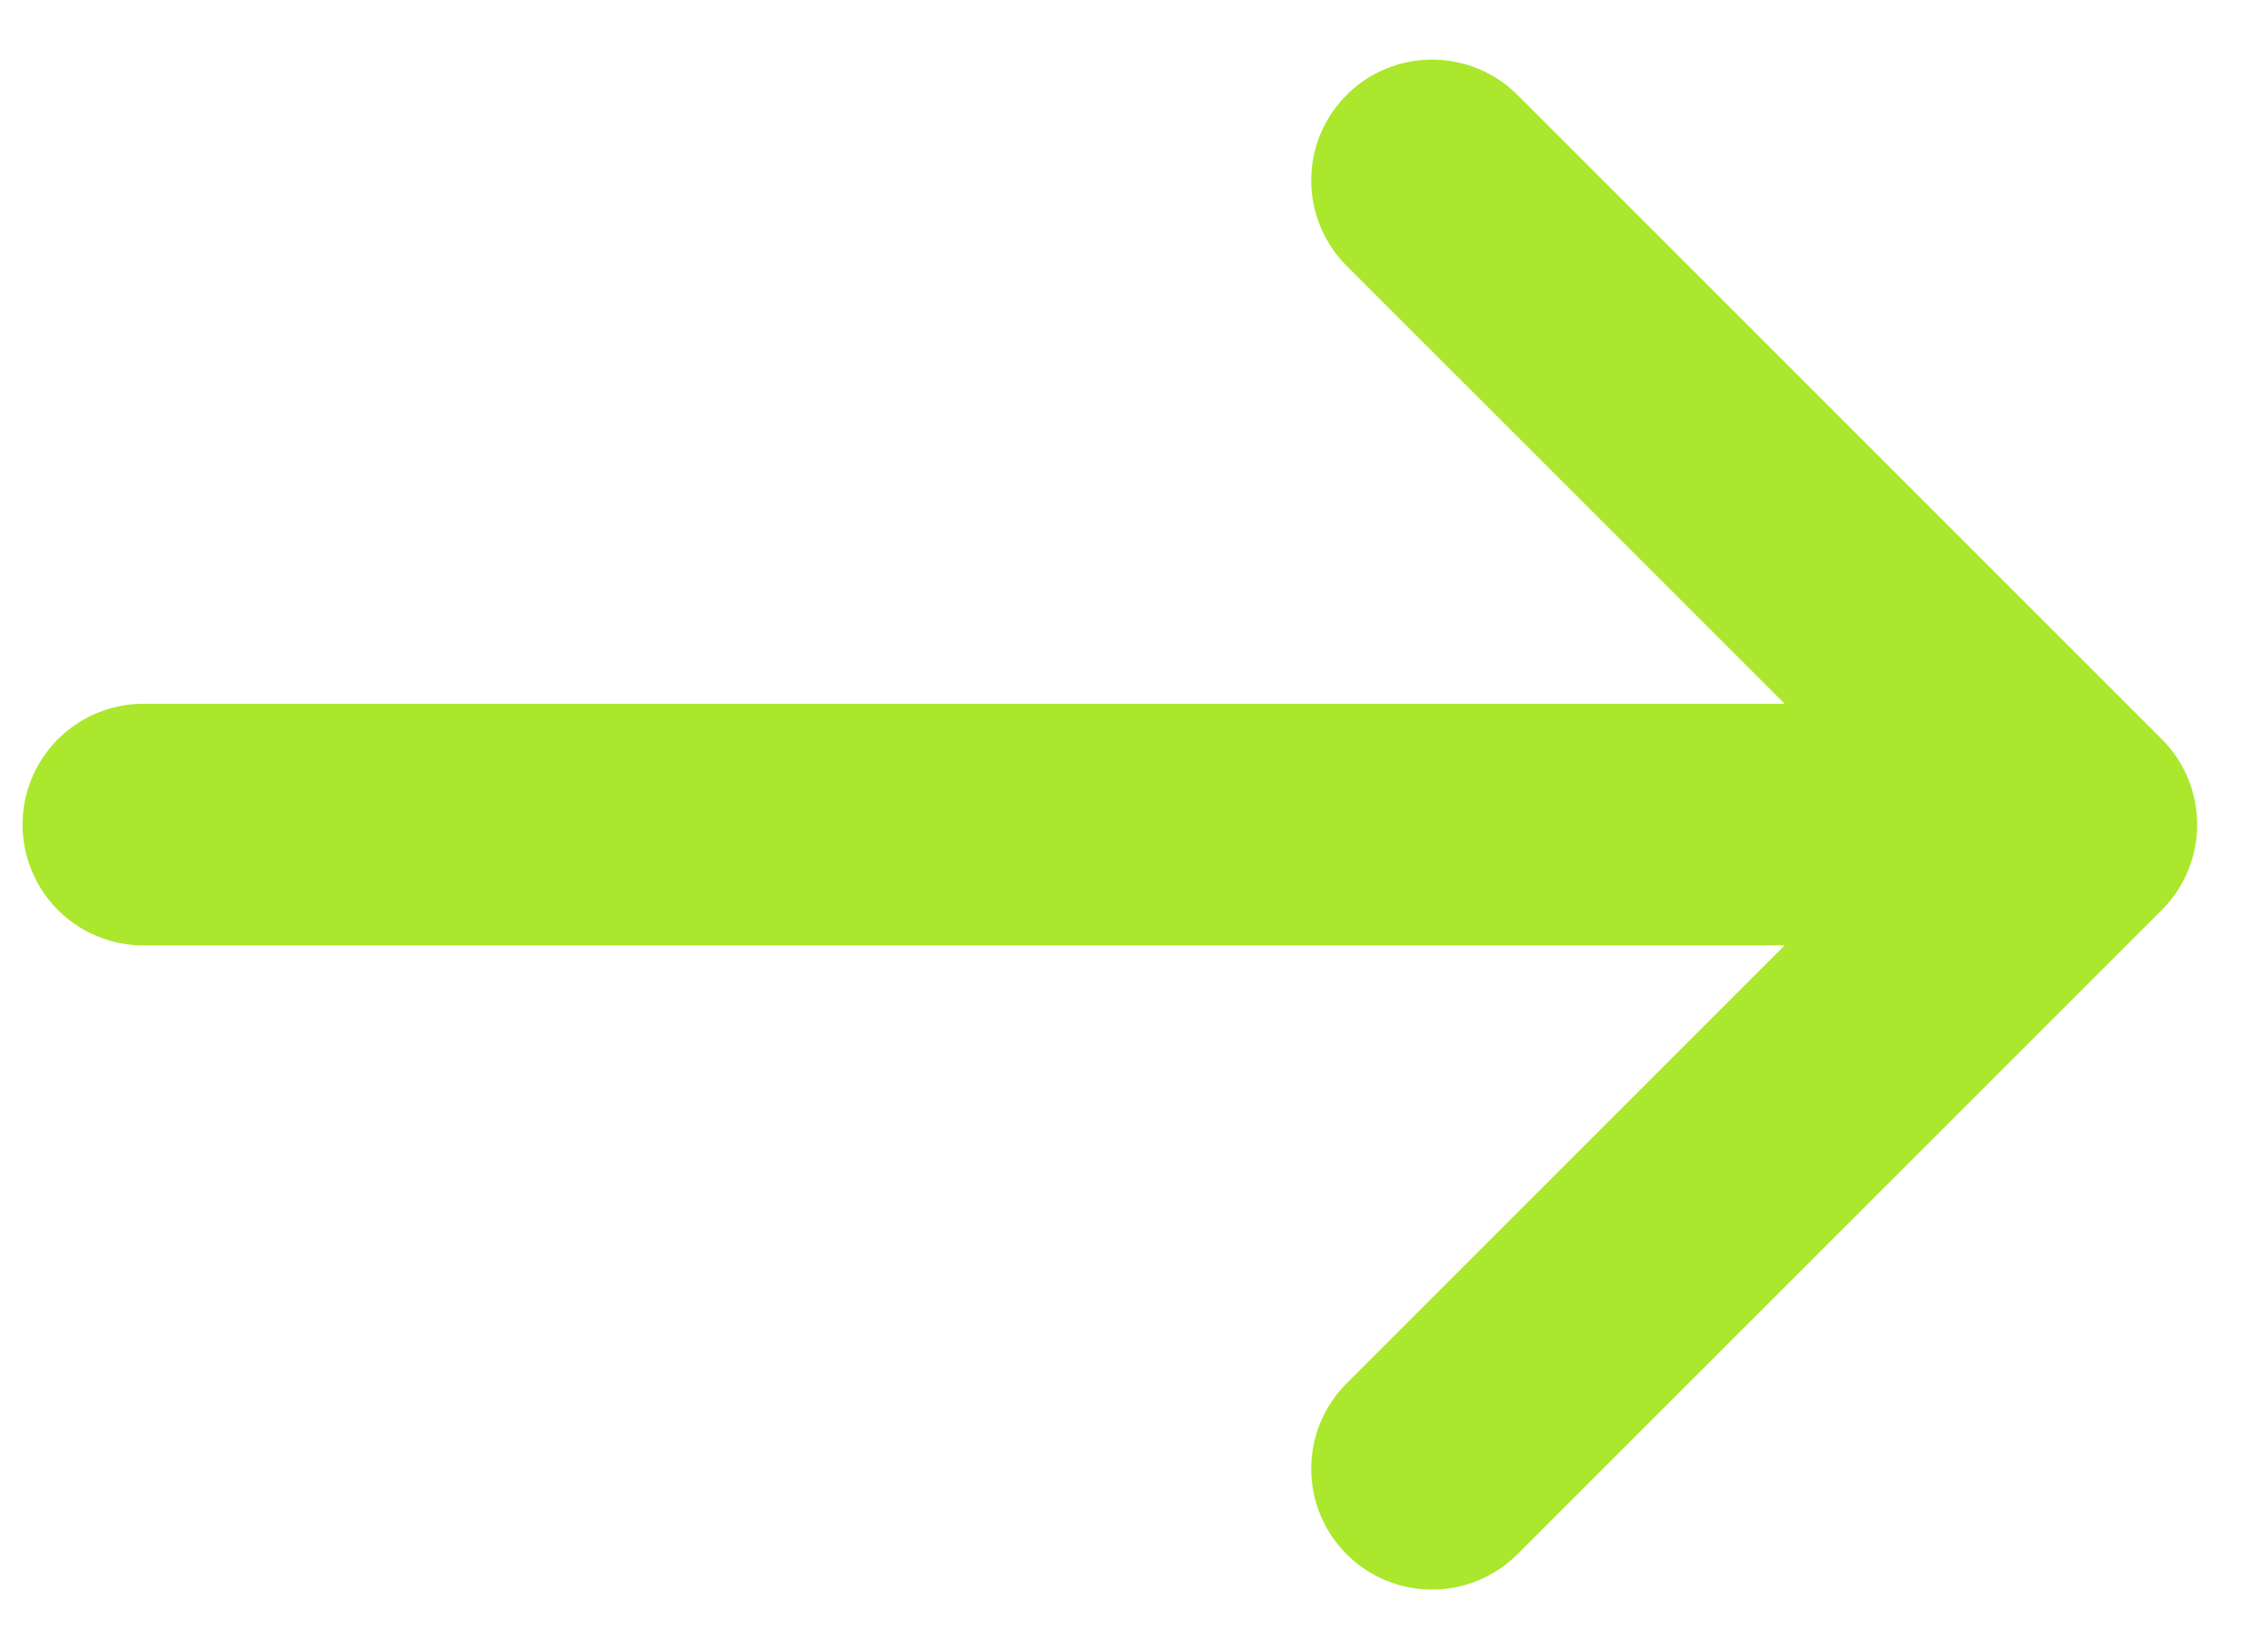
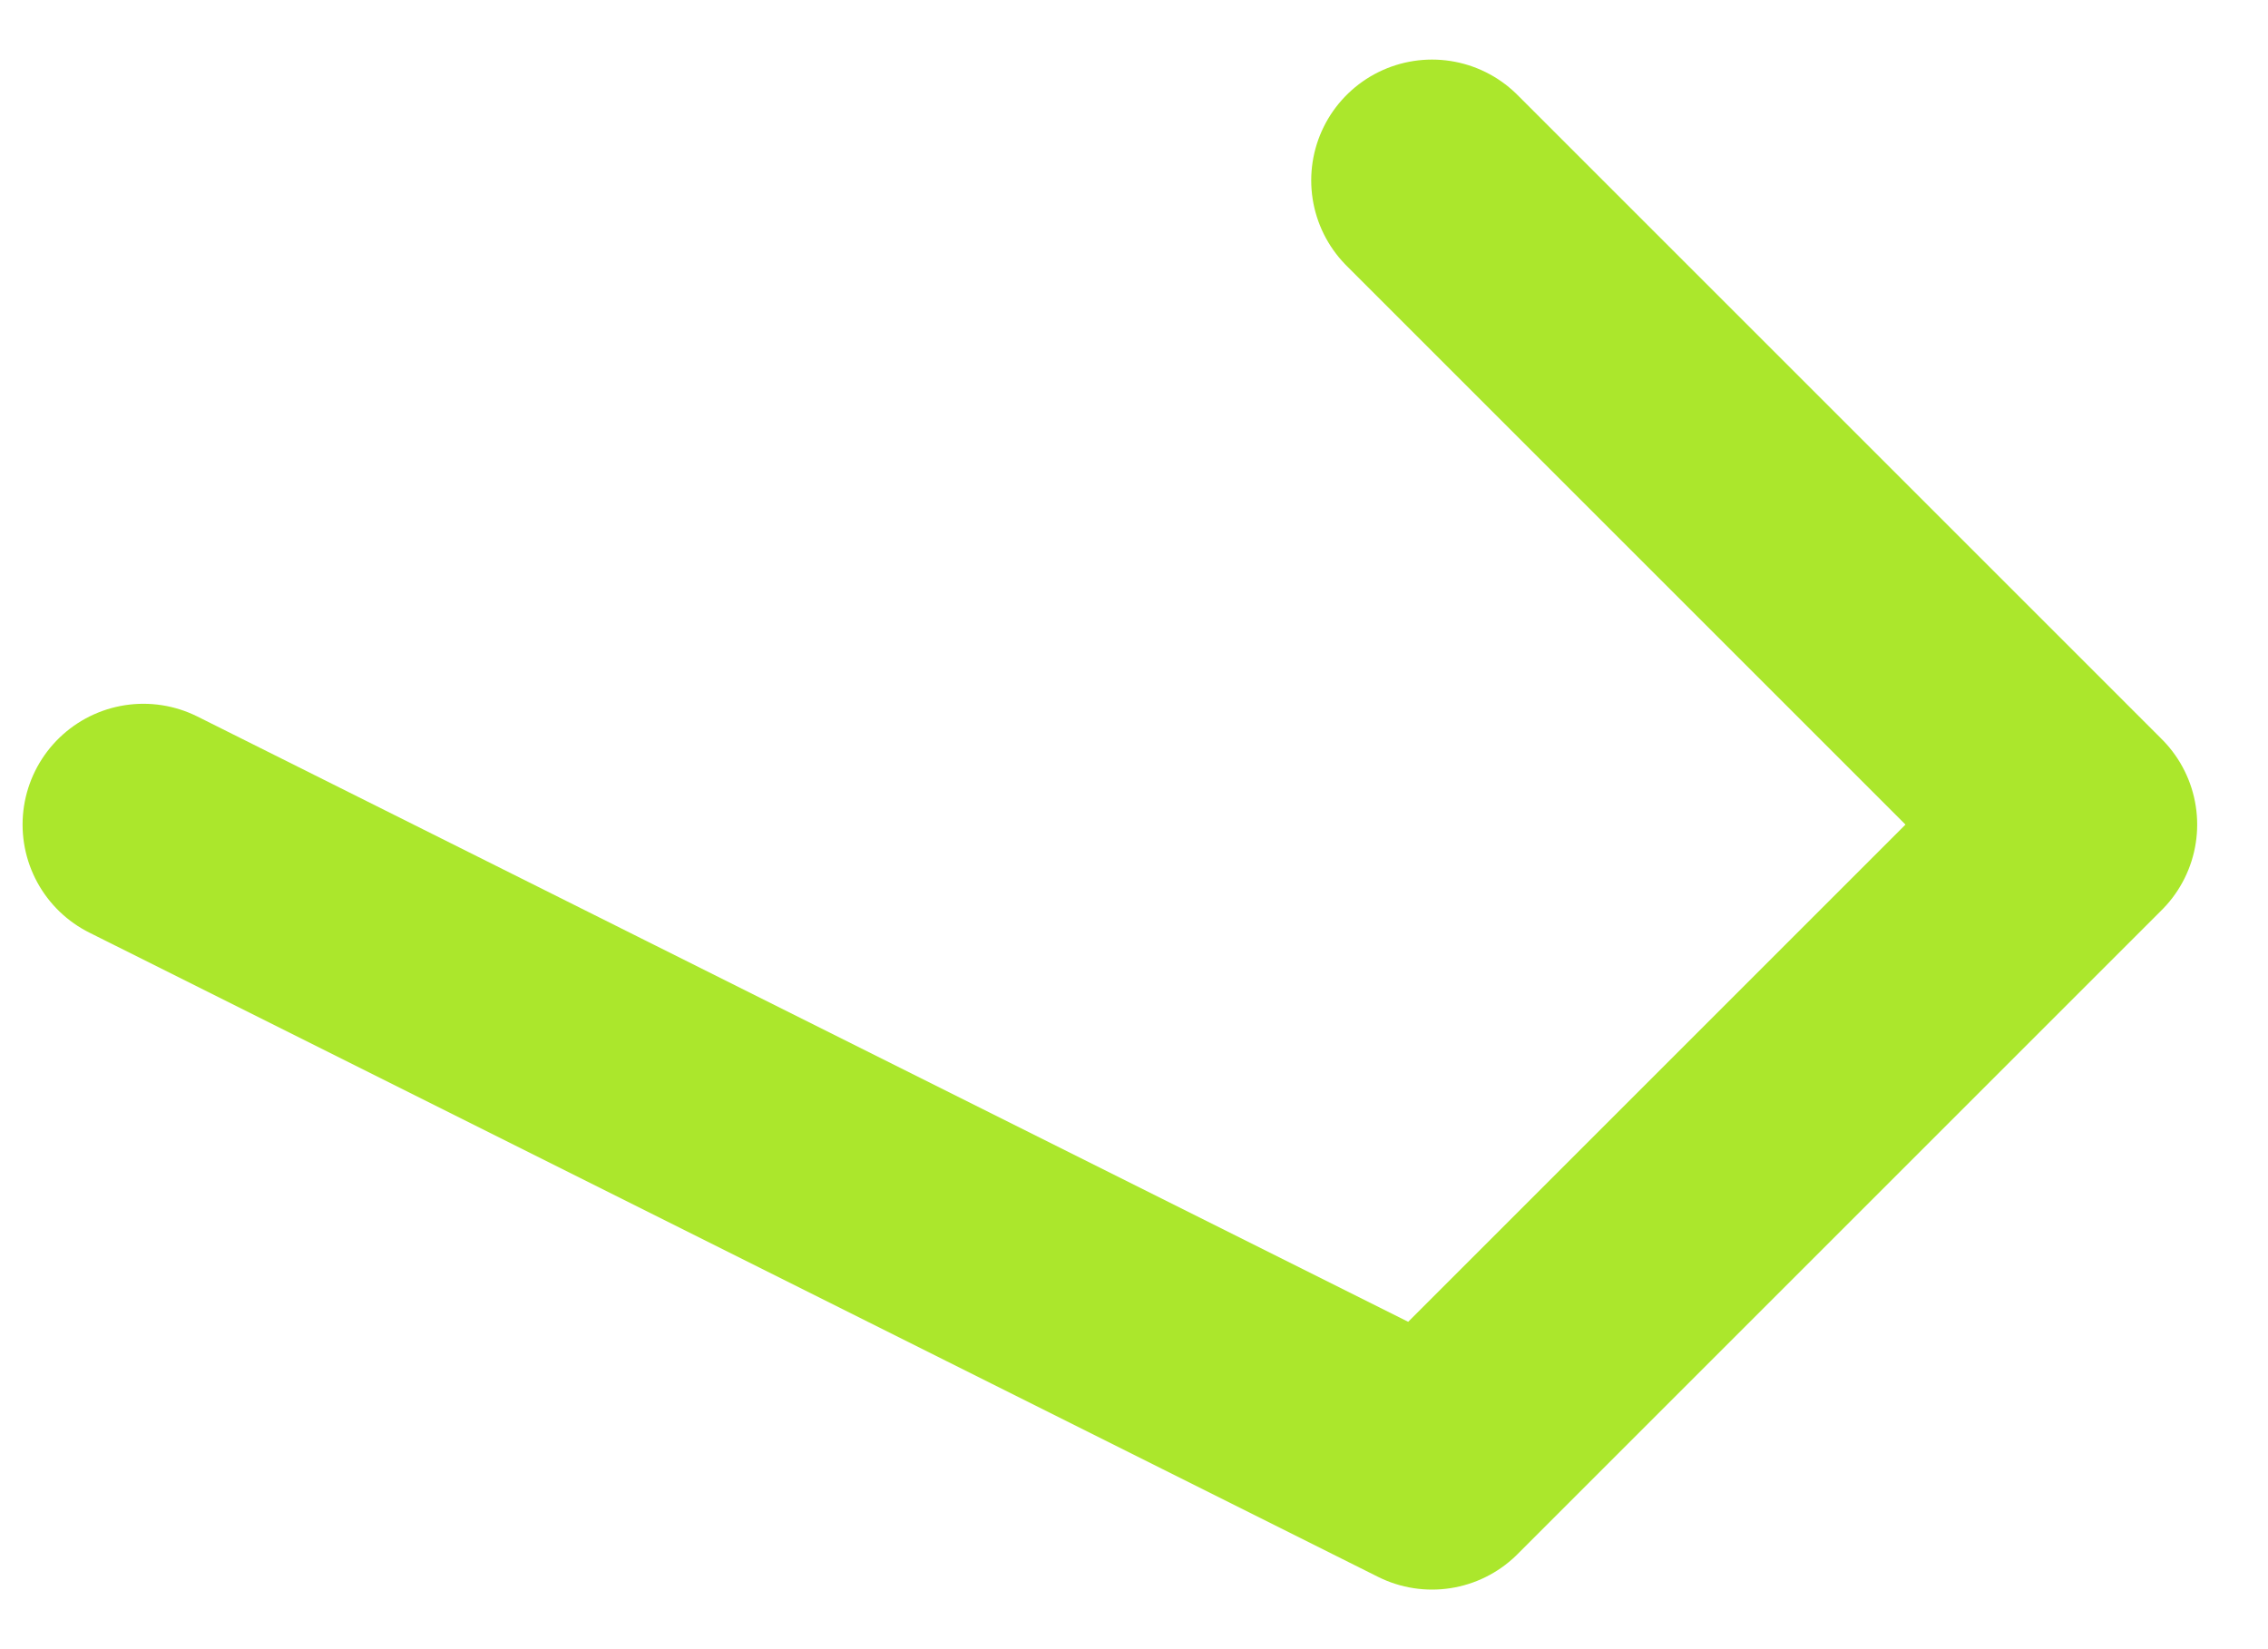
<svg xmlns="http://www.w3.org/2000/svg" width="22" height="16" viewBox="0 0 22 16" fill="none">
-   <path d="M13.891 1.75L20.141 8M20.141 8L13.891 14.25M20.141 8L1.391 8" stroke="#ABE72C" stroke-width="2.344" stroke-linecap="round" stroke-linejoin="round" />
+   <path d="M13.891 1.75L20.141 8M20.141 8L13.891 14.25L1.391 8" stroke="#ABE72C" stroke-width="2.344" stroke-linecap="round" stroke-linejoin="round" />
</svg>